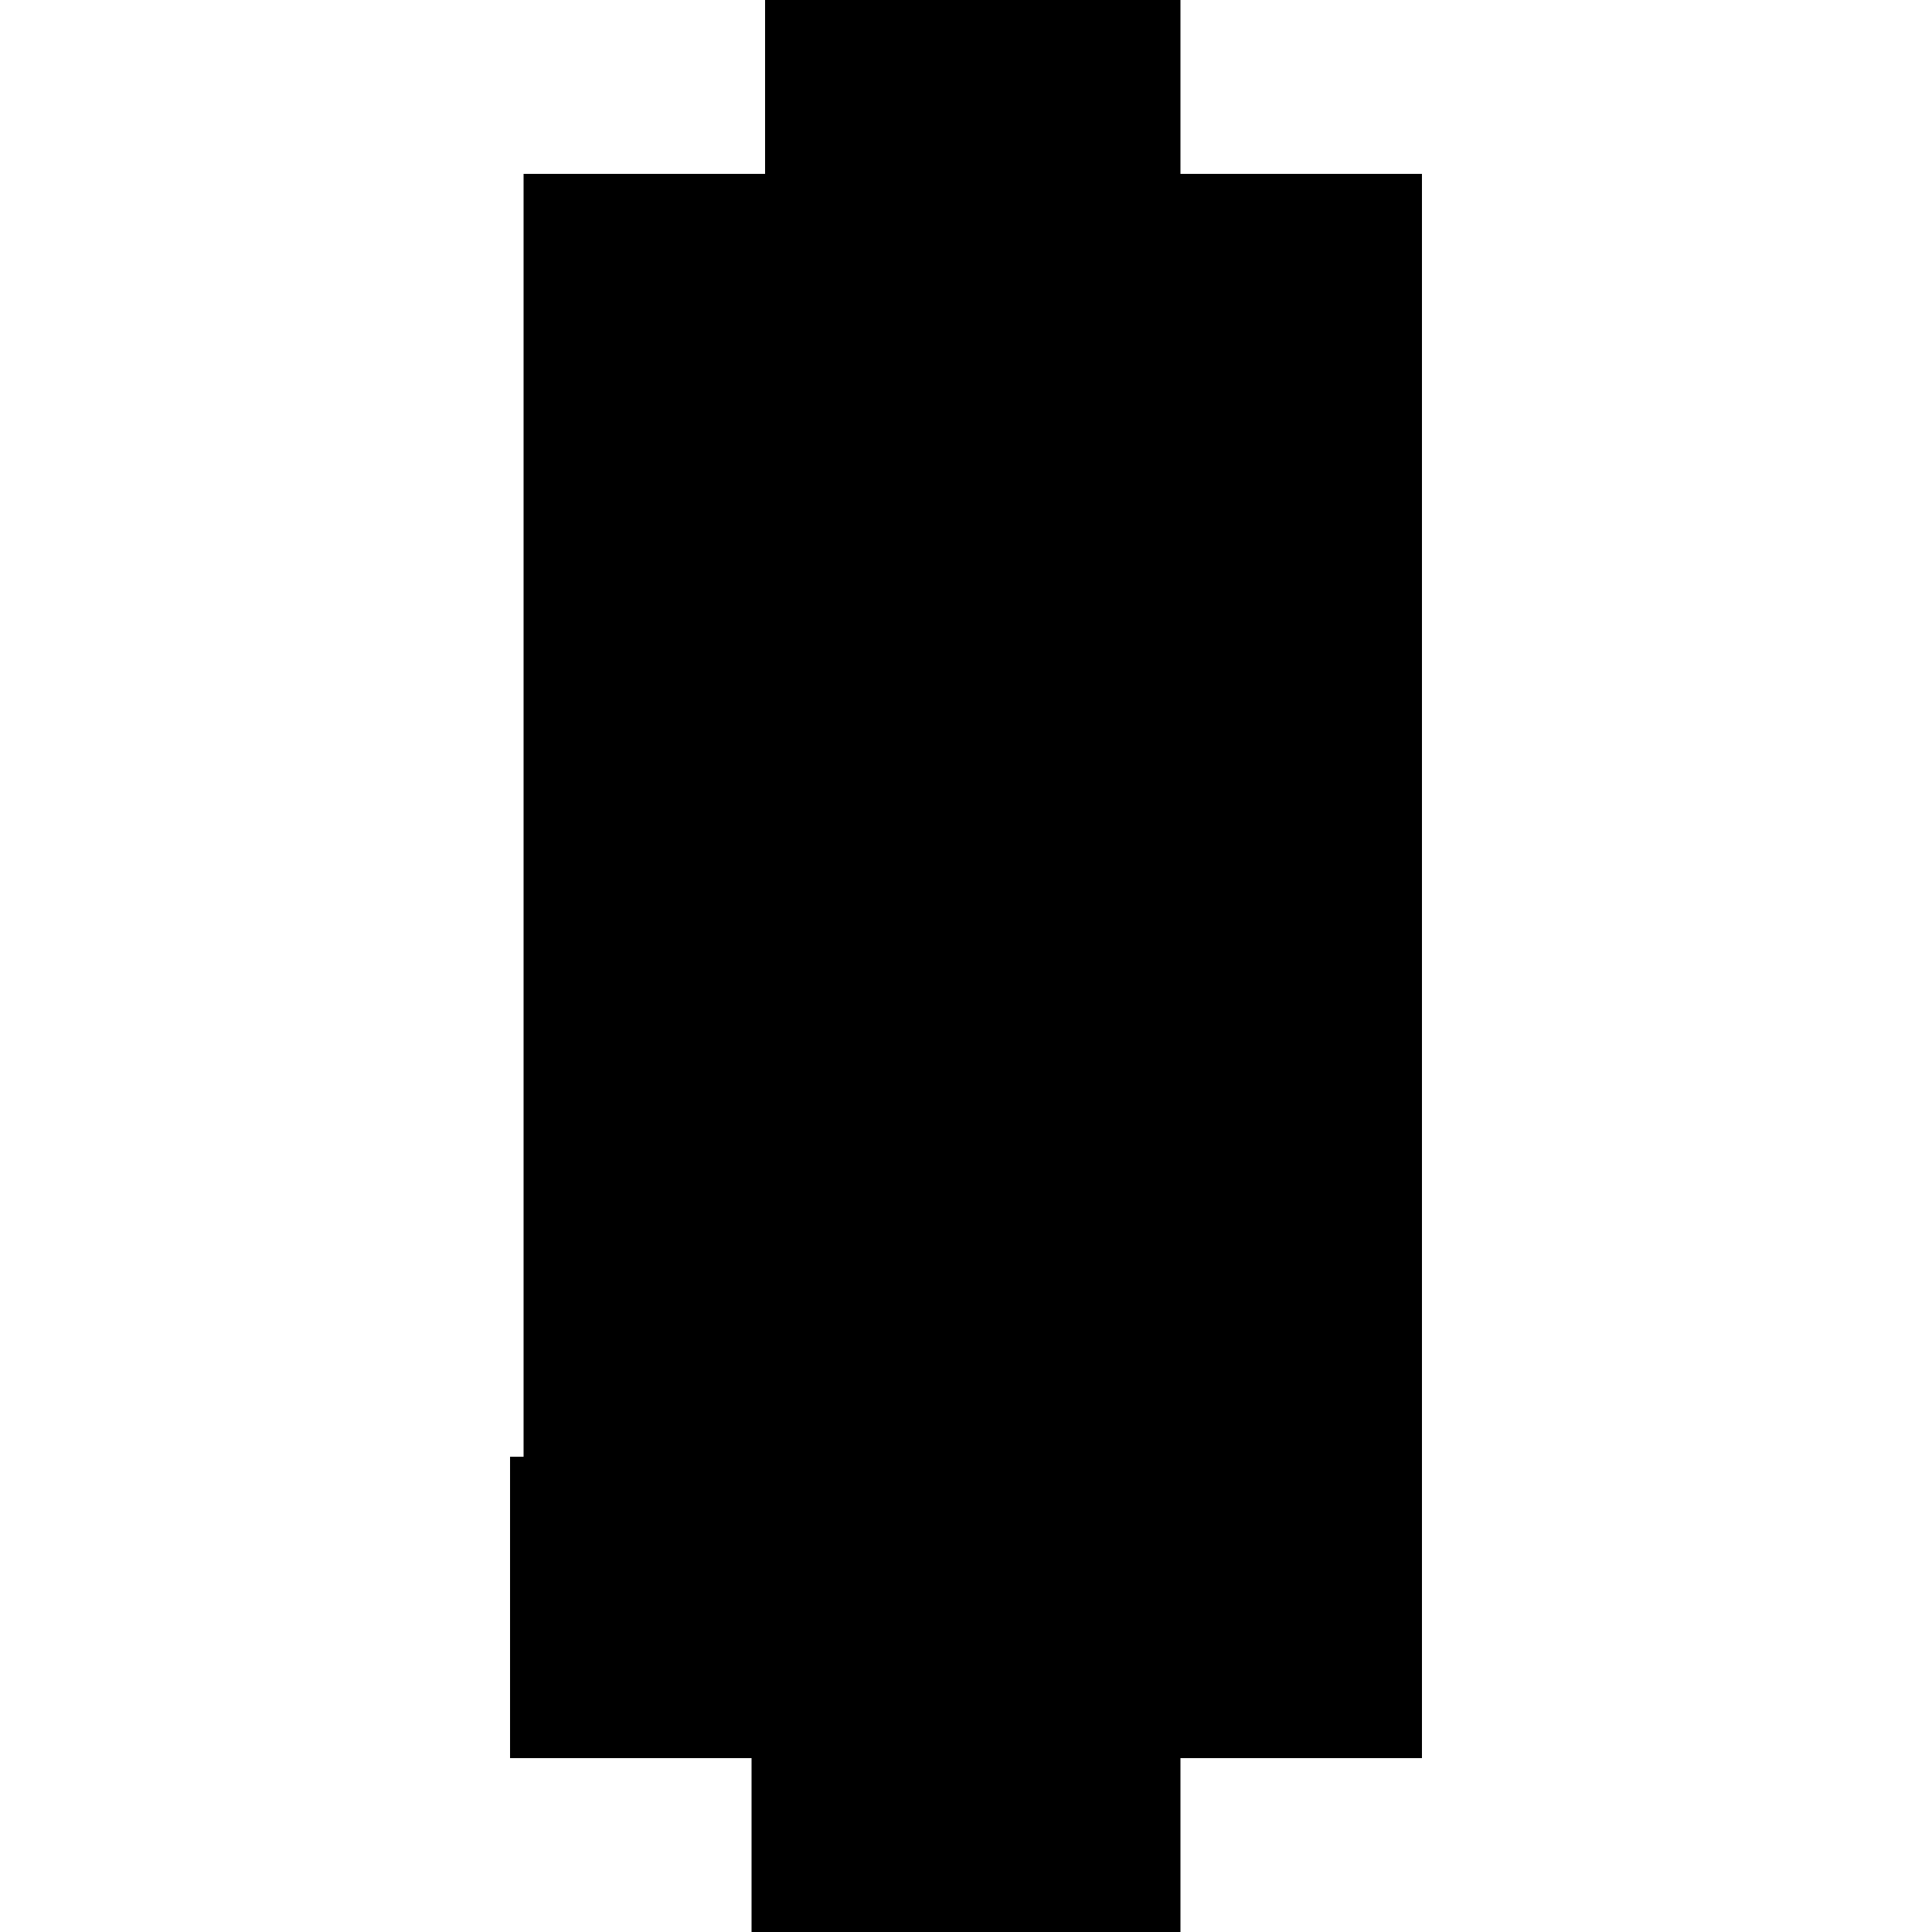
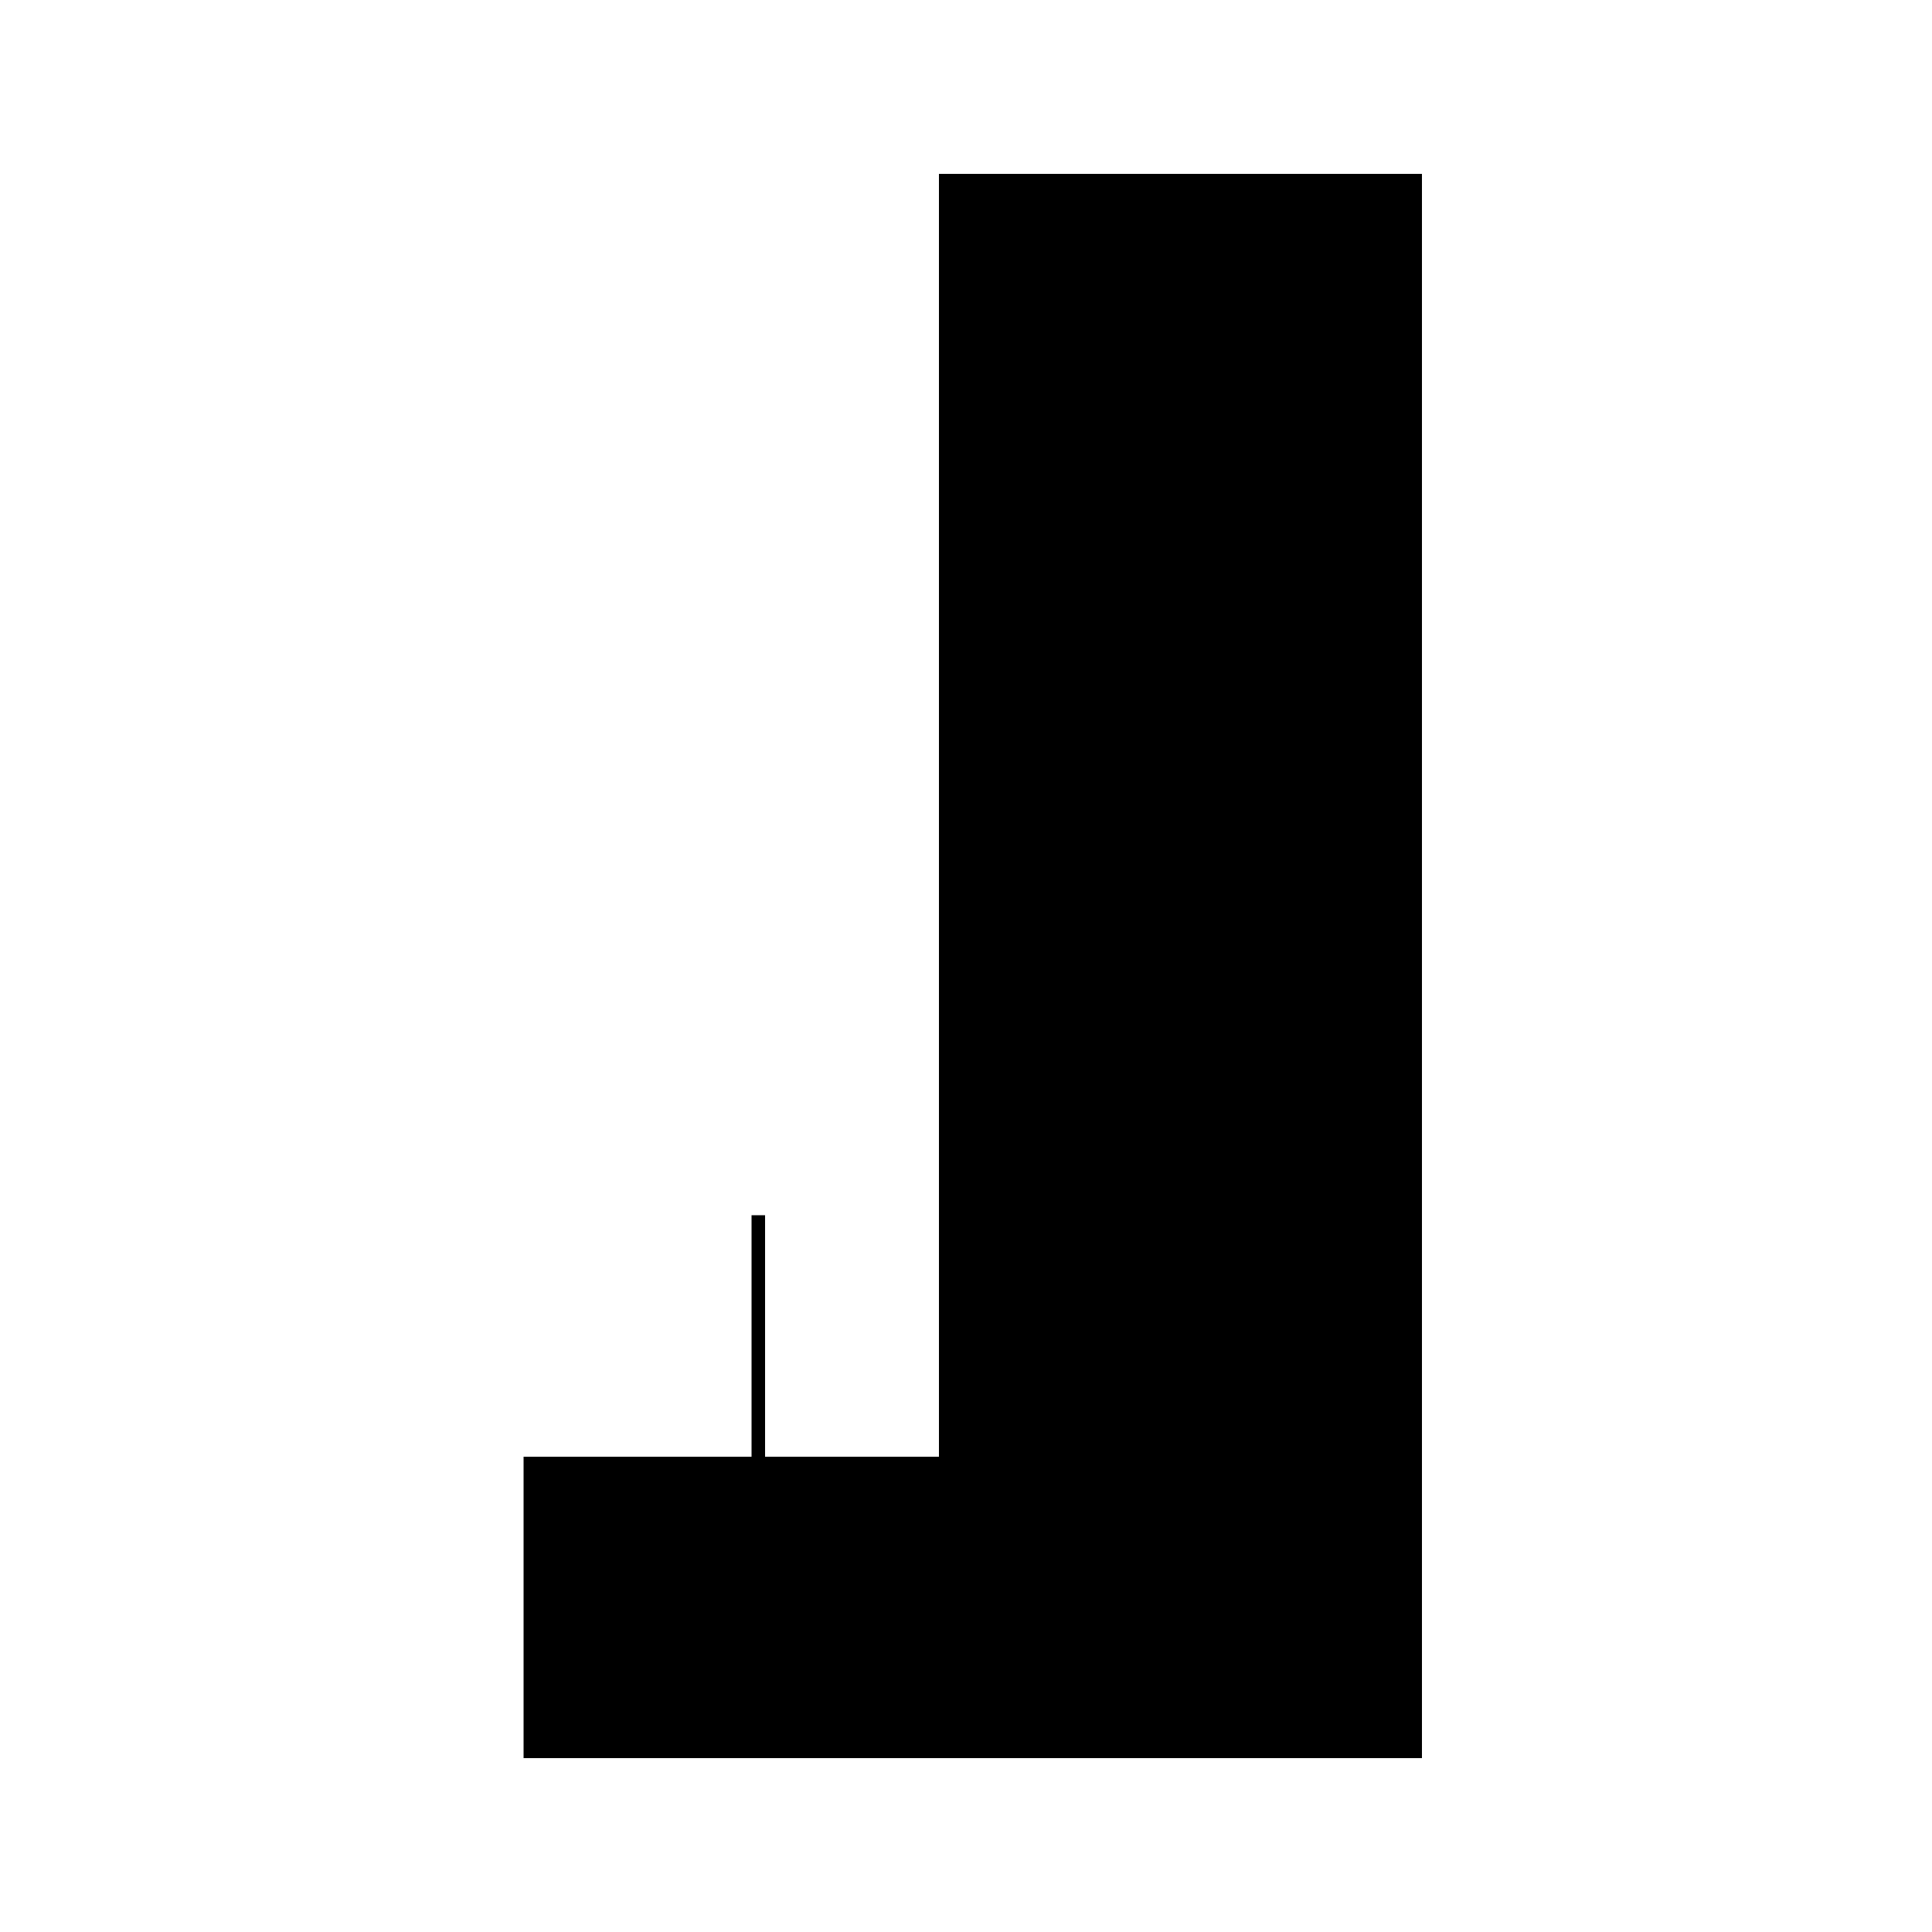
<svg xmlns="http://www.w3.org/2000/svg" baseProfile="full" height="100%" version="1.1" viewBox="-1,-1,2,2" width="100%">
  <defs>
    <style type="text/css">.vectorEffectClass {vector-effect: non-scaling-stroke;}</style>
  </defs>
  <line class="vectorEffectClass" fill="none" stroke="black" stroke-width="0.5" x1="0.222" x2="0.222" y1="0.82" y2="-0.82" />
-   <line class="vectorEffectClass" fill="none" stroke="black" stroke-width="0.5" x1="-0.208" x2="-0.208" y1="0.508" y2="-0.82" />
-   <line class="vectorEffectClass" fill="none" stroke="black" stroke-width="0.5" x1="-0.208" x2="0.222" y1="-0.82" y2="-0.82" />
-   <line class="vectorEffectClass" fill="none" stroke="black" stroke-width="0.5" x1="-0.208" x2="0.222" y1="0.82" y2="0.82" />
-   <line class="vectorEffectClass" fill="none" stroke="black" stroke-width="0.5" x1="-0.222" x2="-0.222" y1="0.82" y2="0.508" />
  <line class="vectorEffectClass" fill="none" stroke="black" stroke-width="0.5" x1="-0.208" x2="-0.208" y1="0.82" y2="0.508" />
  <line class="vectorEffectClass" fill="none" stroke="black" stroke-width="0.5" x1="-0.222" x2="-0.208" y1="0.508" y2="0.508" />
-   <line class="vectorEffectClass" fill="none" stroke="black" stroke-width="0.5" x1="-0.222" x2="-0.208" y1="0.82" y2="0.82" />
</svg>